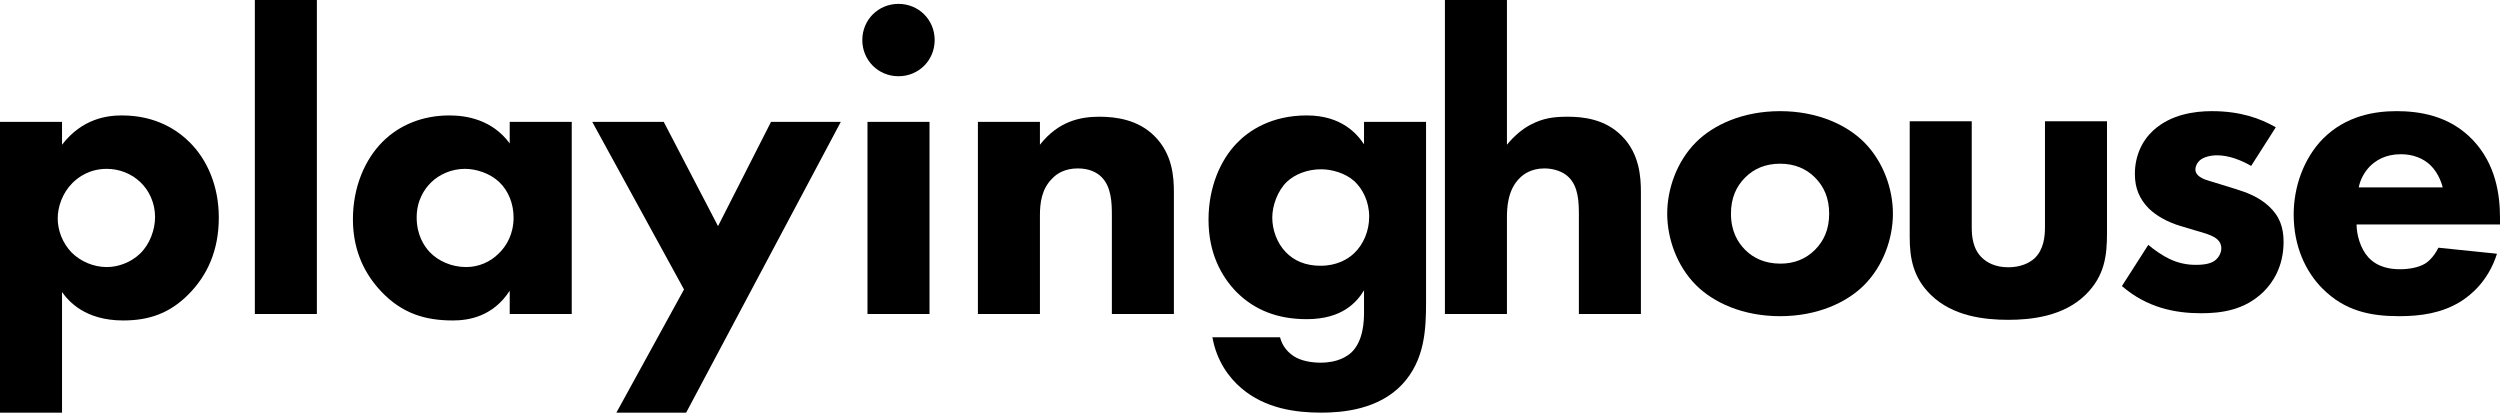
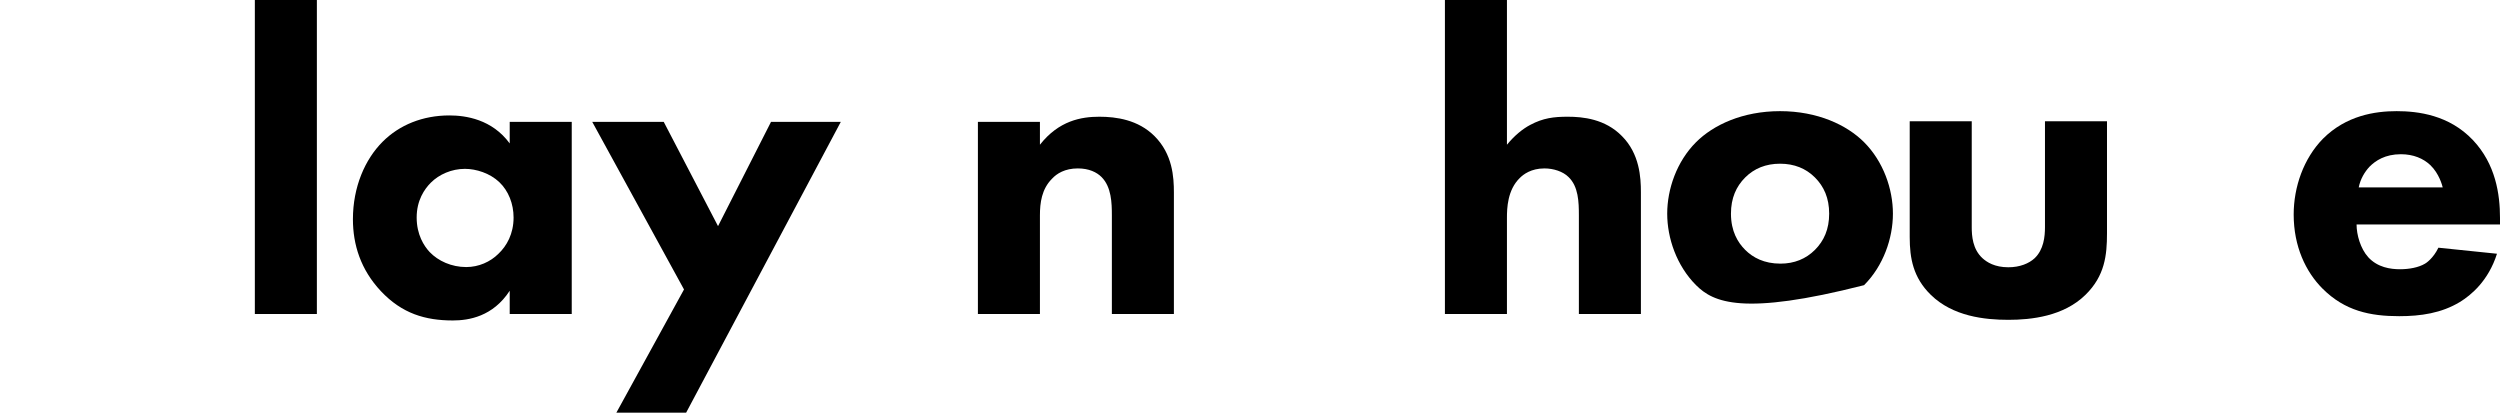
<svg xmlns="http://www.w3.org/2000/svg" width="174" height="29" viewBox="0 0 174 29" fill="none">
  <path d="M164.167 13.043H170.013C169.983 12.923 169.773 12.083 169.143 11.484C168.664 11.034 167.974 10.734 167.105 10.734C165.996 10.734 165.336 11.184 164.916 11.604C164.586 11.963 164.287 12.443 164.167 13.043ZM174 15.171V15.621H164.017C164.017 16.34 164.287 17.3 164.826 17.899C165.486 18.619 166.385 18.739 167.045 18.739C167.674 18.739 168.334 18.619 168.784 18.349C168.844 18.319 169.353 17.989 169.713 17.24L173.79 17.66C173.191 19.548 171.991 20.538 171.212 21.017C169.923 21.797 168.484 22.006 166.985 22.006C164.976 22.006 163.207 21.647 161.649 20.088C160.479 18.919 159.64 17.15 159.64 14.931C159.64 13.013 160.329 11.034 161.678 9.655C163.297 8.036 165.306 7.736 166.805 7.736C168.304 7.736 170.462 8.006 172.111 9.745C173.7 11.424 174 13.522 174 15.171Z" fill="black" />
-   <path d="M158.395 8.859L156.68 11.548C156.018 11.164 155.146 10.809 154.303 10.809C153.852 10.809 153.341 10.928 153.07 11.194C152.92 11.341 152.799 11.578 152.799 11.784C152.799 12.08 153.01 12.257 153.22 12.376C153.521 12.553 153.973 12.641 154.514 12.819L155.657 13.173C156.409 13.41 157.192 13.705 157.884 14.326C158.666 15.035 158.937 15.833 158.937 16.837C158.937 18.581 158.154 19.704 157.553 20.294C156.229 21.595 154.604 21.802 153.19 21.802C151.385 21.802 149.43 21.417 147.685 19.91L149.52 17.044C149.941 17.399 150.543 17.812 150.994 18.019C151.596 18.315 152.228 18.433 152.799 18.433C153.07 18.433 153.762 18.433 154.153 18.137C154.424 17.931 154.604 17.606 154.604 17.281C154.604 17.044 154.514 16.749 154.123 16.512C153.822 16.335 153.431 16.217 152.799 16.04L151.716 15.714C150.934 15.478 150.122 15.064 149.55 14.503C148.918 13.853 148.587 13.114 148.587 12.11C148.587 10.839 149.099 9.775 149.881 9.066C151.084 7.973 152.709 7.736 153.942 7.736C155.928 7.736 157.312 8.239 158.395 8.859Z" fill="black" />
  <path d="M132.916 8.439H137.233V15.814C137.233 16.414 137.293 17.343 137.983 17.973C138.282 18.243 138.822 18.602 139.781 18.602C140.591 18.602 141.22 18.333 141.61 17.973C142.24 17.373 142.33 16.474 142.33 15.814V8.439H146.647V16.234C146.647 17.763 146.497 19.202 145.148 20.521C143.619 22.02 141.37 22.26 139.781 22.26C138.132 22.26 135.914 22.02 134.385 20.521C133.156 19.322 132.916 17.973 132.916 16.504V8.439Z" fill="black" />
-   <path d="M131.747 14.871C131.747 16.58 131.087 18.499 129.738 19.848C128.539 21.047 126.501 22.006 123.892 22.006C121.284 22.006 119.246 21.047 118.046 19.848C116.697 18.499 116.038 16.58 116.038 14.871C116.038 13.163 116.697 11.244 118.046 9.895C119.246 8.696 121.284 7.736 123.892 7.736C126.501 7.736 128.539 8.696 129.738 9.895C131.087 11.244 131.747 13.163 131.747 14.871ZM123.892 11.394C122.903 11.394 122.094 11.724 121.464 12.353C120.835 12.983 120.475 13.792 120.475 14.871C120.475 16.101 120.954 16.88 121.464 17.39C122.004 17.929 122.783 18.349 123.922 18.349C124.882 18.349 125.691 18.019 126.321 17.39C126.95 16.76 127.31 15.951 127.31 14.871C127.31 13.792 126.95 12.983 126.321 12.353C125.691 11.724 124.882 11.394 123.892 11.394Z" fill="black" />
+   <path d="M131.747 14.871C131.747 16.58 131.087 18.499 129.738 19.848C121.284 22.006 119.246 21.047 118.046 19.848C116.697 18.499 116.038 16.58 116.038 14.871C116.038 13.163 116.697 11.244 118.046 9.895C119.246 8.696 121.284 7.736 123.892 7.736C126.501 7.736 128.539 8.696 129.738 9.895C131.087 11.244 131.747 13.163 131.747 14.871ZM123.892 11.394C122.903 11.394 122.094 11.724 121.464 12.353C120.835 12.983 120.475 13.792 120.475 14.871C120.475 16.101 120.954 16.88 121.464 17.39C122.004 17.929 122.783 18.349 123.922 18.349C124.882 18.349 125.691 18.019 126.321 17.39C126.95 16.76 127.31 15.951 127.31 14.871C127.31 13.792 126.95 12.983 126.321 12.353C125.691 11.724 124.882 11.394 123.892 11.394Z" fill="black" />
  <path d="M100.566 21.855V0H104.883V10.073C105.423 9.414 105.992 8.964 106.502 8.694C107.401 8.214 108.151 8.124 109.11 8.124C110.16 8.124 111.718 8.274 112.888 9.473C114.117 10.703 114.207 12.351 114.207 13.371V21.855H109.89V14.99C109.89 14.06 109.86 12.981 109.17 12.322C108.781 11.932 108.121 11.722 107.491 11.722C106.562 11.722 106.022 12.142 105.783 12.382C104.913 13.221 104.883 14.51 104.883 15.17V21.855H100.566Z" fill="black" />
-   <path d="M94.936 10.043V8.484H99.253V21.045C99.253 22.934 99.163 25.062 97.604 26.741C95.955 28.51 93.437 28.72 91.968 28.72C90.199 28.72 88.07 28.45 86.391 27.011C85.552 26.292 84.683 25.152 84.383 23.474H89.09C89.269 24.163 89.689 24.553 90.049 24.793C90.559 25.122 91.278 25.242 91.908 25.242C93.137 25.242 93.766 24.793 94.066 24.523C94.906 23.713 94.936 22.304 94.936 21.735V20.206C94.426 21.045 93.407 22.214 90.948 22.214C88.88 22.214 87.291 21.555 86.062 20.326C84.982 19.216 84.113 17.598 84.113 15.289C84.113 13.011 84.953 11.122 86.092 9.953C86.901 9.113 88.46 8.034 90.948 8.034C93.377 8.034 94.456 9.323 94.936 10.043ZM91.938 11.782C90.978 11.782 90.109 12.141 89.569 12.651C88.91 13.281 88.55 14.33 88.55 15.139C88.55 16.009 88.88 16.908 89.479 17.538C90.079 18.167 90.888 18.497 91.908 18.497C93.047 18.497 93.796 18.047 94.246 17.628C94.906 16.998 95.295 16.069 95.295 15.079C95.295 14.03 94.846 13.161 94.276 12.621C93.647 12.051 92.717 11.782 91.938 11.782Z" fill="black" />
  <path d="M68.062 21.855V8.484H72.379V10.073C73.698 8.394 75.257 8.124 76.516 8.124C77.686 8.124 79.215 8.334 80.354 9.473C81.613 10.732 81.703 12.321 81.703 13.4V21.855H77.386V14.989C77.386 14.12 77.356 13.011 76.666 12.321C76.337 11.991 75.797 11.722 75.017 11.722C74.118 11.722 73.549 12.081 73.219 12.441C72.499 13.161 72.379 14.12 72.379 14.989V21.855H68.062Z" fill="black" />
-   <path d="M60.377 8.484H64.694V21.855H60.377V8.484ZM60.017 2.788C60.017 1.379 61.126 0.27 62.535 0.27C63.944 0.27 65.053 1.379 65.053 2.788C65.053 4.197 63.944 5.306 62.535 5.306C61.126 5.306 60.017 4.197 60.017 2.788Z" fill="black" />
  <path d="M42.9 28.72L47.607 20.146L41.221 8.484H46.197L49.975 15.739L53.662 8.484H58.519L47.756 28.72H42.9Z" fill="black" />
  <path d="M35.476 9.983V8.484H39.793V21.855H35.476V20.236C34.306 22.035 32.628 22.304 31.518 22.304C29.6 22.304 27.981 21.825 26.512 20.266C25.103 18.767 24.563 17.028 24.563 15.259C24.563 13.011 25.403 11.092 26.632 9.863C27.801 8.694 29.42 8.034 31.279 8.034C32.418 8.034 34.247 8.304 35.476 9.983ZM32.358 11.752C31.428 11.752 30.559 12.141 29.989 12.711C29.54 13.161 29 13.94 29 15.139C29 16.338 29.51 17.118 29.9 17.538C30.499 18.167 31.428 18.587 32.448 18.587C33.317 18.587 34.127 18.227 34.696 17.658C35.266 17.118 35.745 16.279 35.745 15.139C35.745 14.18 35.386 13.281 34.756 12.681C34.097 12.051 33.137 11.752 32.358 11.752Z" fill="black" />
  <path d="M17.737 0H22.054V21.855H17.737V0Z" fill="black" />
-   <path d="M4.317 20.326V28.72H0V8.484H4.317V10.073C5.726 8.244 7.465 8.034 8.484 8.034C10.883 8.034 12.382 9.083 13.221 9.923C14.42 11.122 15.229 12.951 15.229 15.139C15.229 17.448 14.42 19.186 13.101 20.506C11.782 21.825 10.343 22.304 8.574 22.304C5.906 22.304 4.767 20.955 4.317 20.326ZM7.435 11.752C6.236 11.752 5.456 12.321 5.037 12.741C4.347 13.431 4.017 14.39 4.017 15.199C4.017 16.039 4.347 16.908 4.977 17.568C5.606 18.197 6.506 18.587 7.435 18.587C8.244 18.587 9.114 18.257 9.743 17.658C10.433 16.998 10.793 15.979 10.793 15.109C10.793 14.12 10.373 13.251 9.773 12.681C9.144 12.081 8.304 11.752 7.435 11.752Z" fill="black" />
</svg>